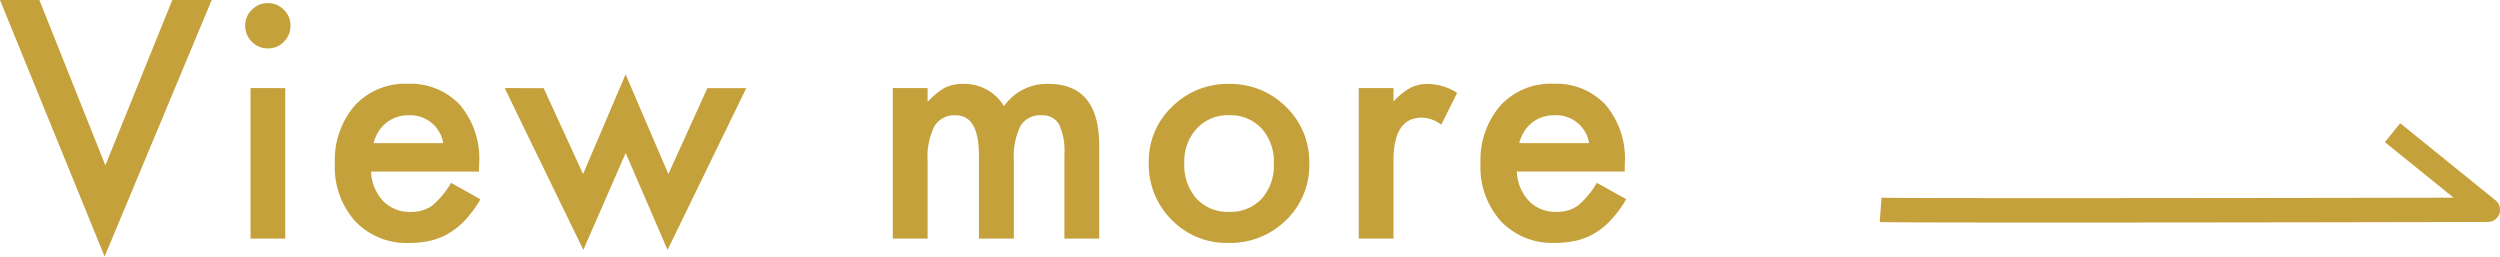
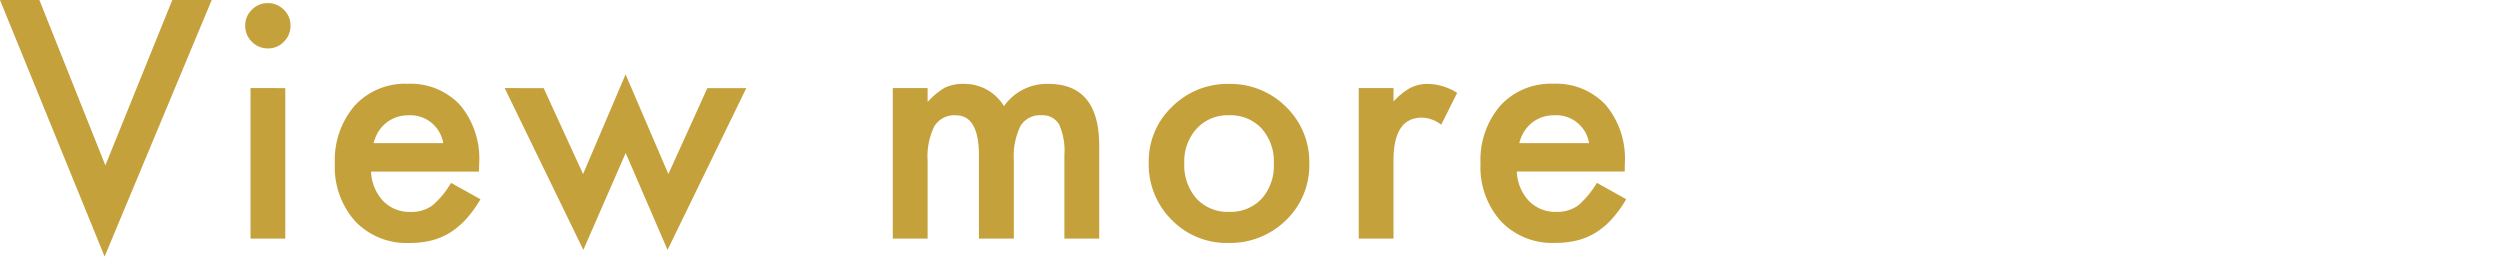
<svg xmlns="http://www.w3.org/2000/svg" width="102.688" height="10.537" viewBox="0 0 102.688 10.537">
  <g transform="translate(-579.07 -6622.199)">
    <path d="M-32.054-9.8l2.71,6.792L-26.595-9.8h1.619L-29.375.736-33.672-9.8Zm10.1,3.618V0h-1.428V-6.183ZM-23.6-8.753a.885.885,0,0,1,.273-.647.892.892,0,0,1,.654-.273.9.9,0,0,1,.66.273.879.879,0,0,1,.273.654.9.9,0,0,1-.273.66.879.879,0,0,1-.654.273.9.9,0,0,1-.66-.273A.907.907,0,0,1-23.6-8.753Zm9.6,6h-4.431a1.877,1.877,0,0,0,.5,1.212,1.51,1.51,0,0,0,1.124.444,1.461,1.461,0,0,0,.882-.254,3.613,3.613,0,0,0,.781-.939l1.206.673a4.8,4.8,0,0,1-.59.816,3.139,3.139,0,0,1-.667.559,2.673,2.673,0,0,1-.768.321,3.739,3.739,0,0,1-.9.1A2.91,2.91,0,0,1-19.08-.711a3.333,3.333,0,0,1-.838-2.374,3.425,3.425,0,0,1,.813-2.374,2.8,2.8,0,0,1,2.171-.9,2.776,2.776,0,0,1,2.158.87,3.421,3.421,0,0,1,.787,2.393Zm-1.466-1.168A1.368,1.368,0,0,0-16.9-5.065a1.48,1.48,0,0,0-.489.079,1.4,1.4,0,0,0-.416.229,1.449,1.449,0,0,0-.321.359,1.667,1.667,0,0,0-.2.476Zm4.125-2.26,1.619,3.529,1.746-4.094,1.758,4.094,1.6-3.529h1.6L-6.252.463l-1.72-3.98L-9.711.463l-3.231-6.646ZM3-6.183H4.43v.571a2.984,2.984,0,0,1,.7-.584,1.71,1.71,0,0,1,.781-.159,1.9,1.9,0,0,1,1.657.914,2.145,2.145,0,0,1,1.822-.914q2.088,0,2.088,2.533V0H10.048V-3.434a2.649,2.649,0,0,0-.216-1.257.782.782,0,0,0-.73-.375.931.931,0,0,0-.86.444,2.861,2.861,0,0,0-.27,1.428V0H6.538V-3.415q0-1.65-.952-1.65a.954.954,0,0,0-.879.451A2.811,2.811,0,0,0,4.43-3.193V0H3ZM13.513-3.136a3.072,3.072,0,0,1,.958-2.279,3.212,3.212,0,0,1,2.336-.939,3.23,3.23,0,0,1,2.349.946,3.148,3.148,0,0,1,.952,2.323,3.131,3.131,0,0,1-.958,2.33,3.276,3.276,0,0,1-2.368.933,3.142,3.142,0,0,1-2.33-.952A3.2,3.2,0,0,1,13.513-3.136Zm1.46.025a2.085,2.085,0,0,0,.5,1.466,1.743,1.743,0,0,0,1.339.546,1.741,1.741,0,0,0,1.339-.54,2.032,2.032,0,0,0,.5-1.441,2.032,2.032,0,0,0-.5-1.441,1.743,1.743,0,0,0-1.339-.546,1.728,1.728,0,0,0-1.327.546A1.987,1.987,0,0,0,14.973-3.11Zm7.166-3.072h1.428v.552a2.727,2.727,0,0,1,.7-.565A1.6,1.6,0,0,1,25-6.354a2.307,2.307,0,0,1,1.181.368l-.654,1.308a1.364,1.364,0,0,0-.793-.292q-1.168,0-1.168,1.765V0H22.139ZM33.063-2.755H28.632a1.877,1.877,0,0,0,.5,1.212,1.51,1.51,0,0,0,1.124.444,1.461,1.461,0,0,0,.882-.254,3.613,3.613,0,0,0,.781-.939l1.206.673a4.8,4.8,0,0,1-.59.816,3.139,3.139,0,0,1-.667.559A2.673,2.673,0,0,1,31.1.076a3.739,3.739,0,0,1-.9.1,2.91,2.91,0,0,1-2.222-.889,3.333,3.333,0,0,1-.838-2.374,3.425,3.425,0,0,1,.813-2.374,2.8,2.8,0,0,1,2.171-.9,2.776,2.776,0,0,1,2.158.87,3.421,3.421,0,0,1,.787,2.393ZM31.6-3.923a1.368,1.368,0,0,0-1.441-1.143,1.48,1.48,0,0,0-.489.079,1.4,1.4,0,0,0-.416.229,1.449,1.449,0,0,0-.321.359,1.667,1.667,0,0,0-.2.476Z" transform="translate(612.742 6632)" fill="#c5a13c" />
-     <path d="M3766.509,6630.051c-3.8,0-6.738-.005-6.971-.022l.072-1-.036.5.035-.5c.532.033,14.867.017,23.5,0l-2.821-2.281.629-.777c1.506,1.22,3.916,3.167,3.916,3.167a.5.5,0,0,1-.313.889C3782.918,6630.033,3773.332,6630.051,3766.509,6630.051Z" transform="translate(-3103.258 1.289)" fill="#c5a13c" />
  </g>
</svg>